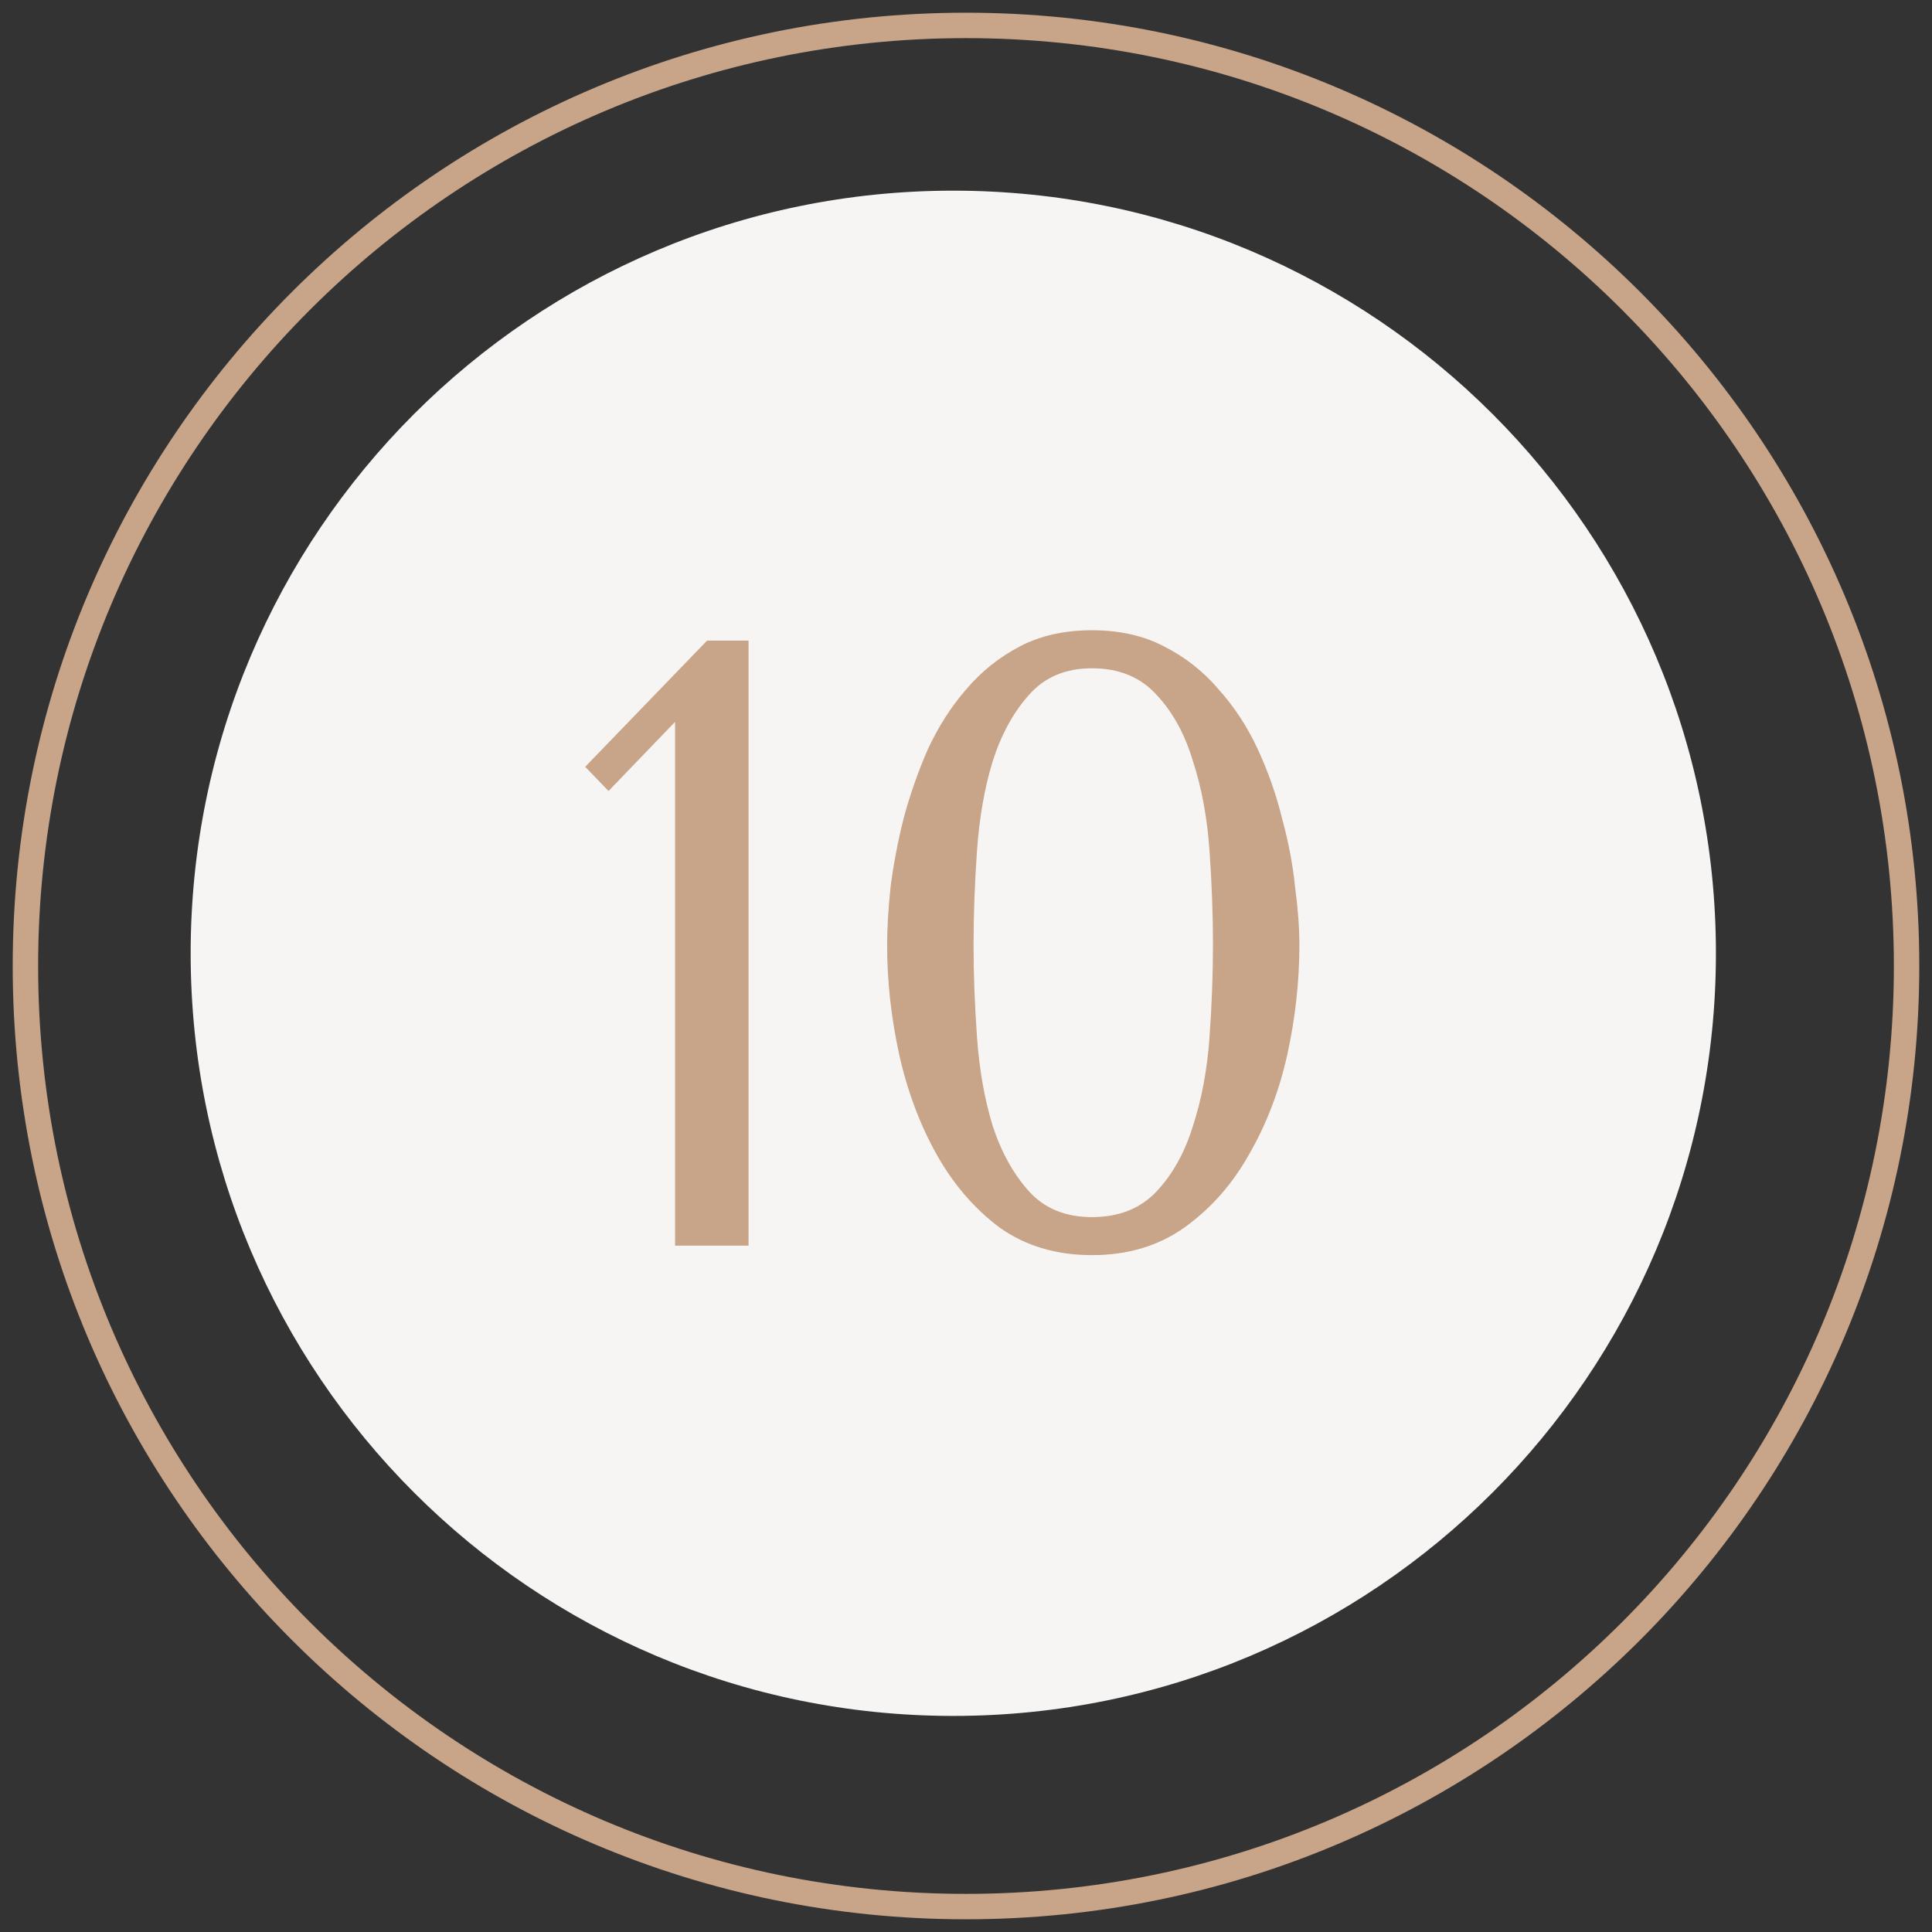
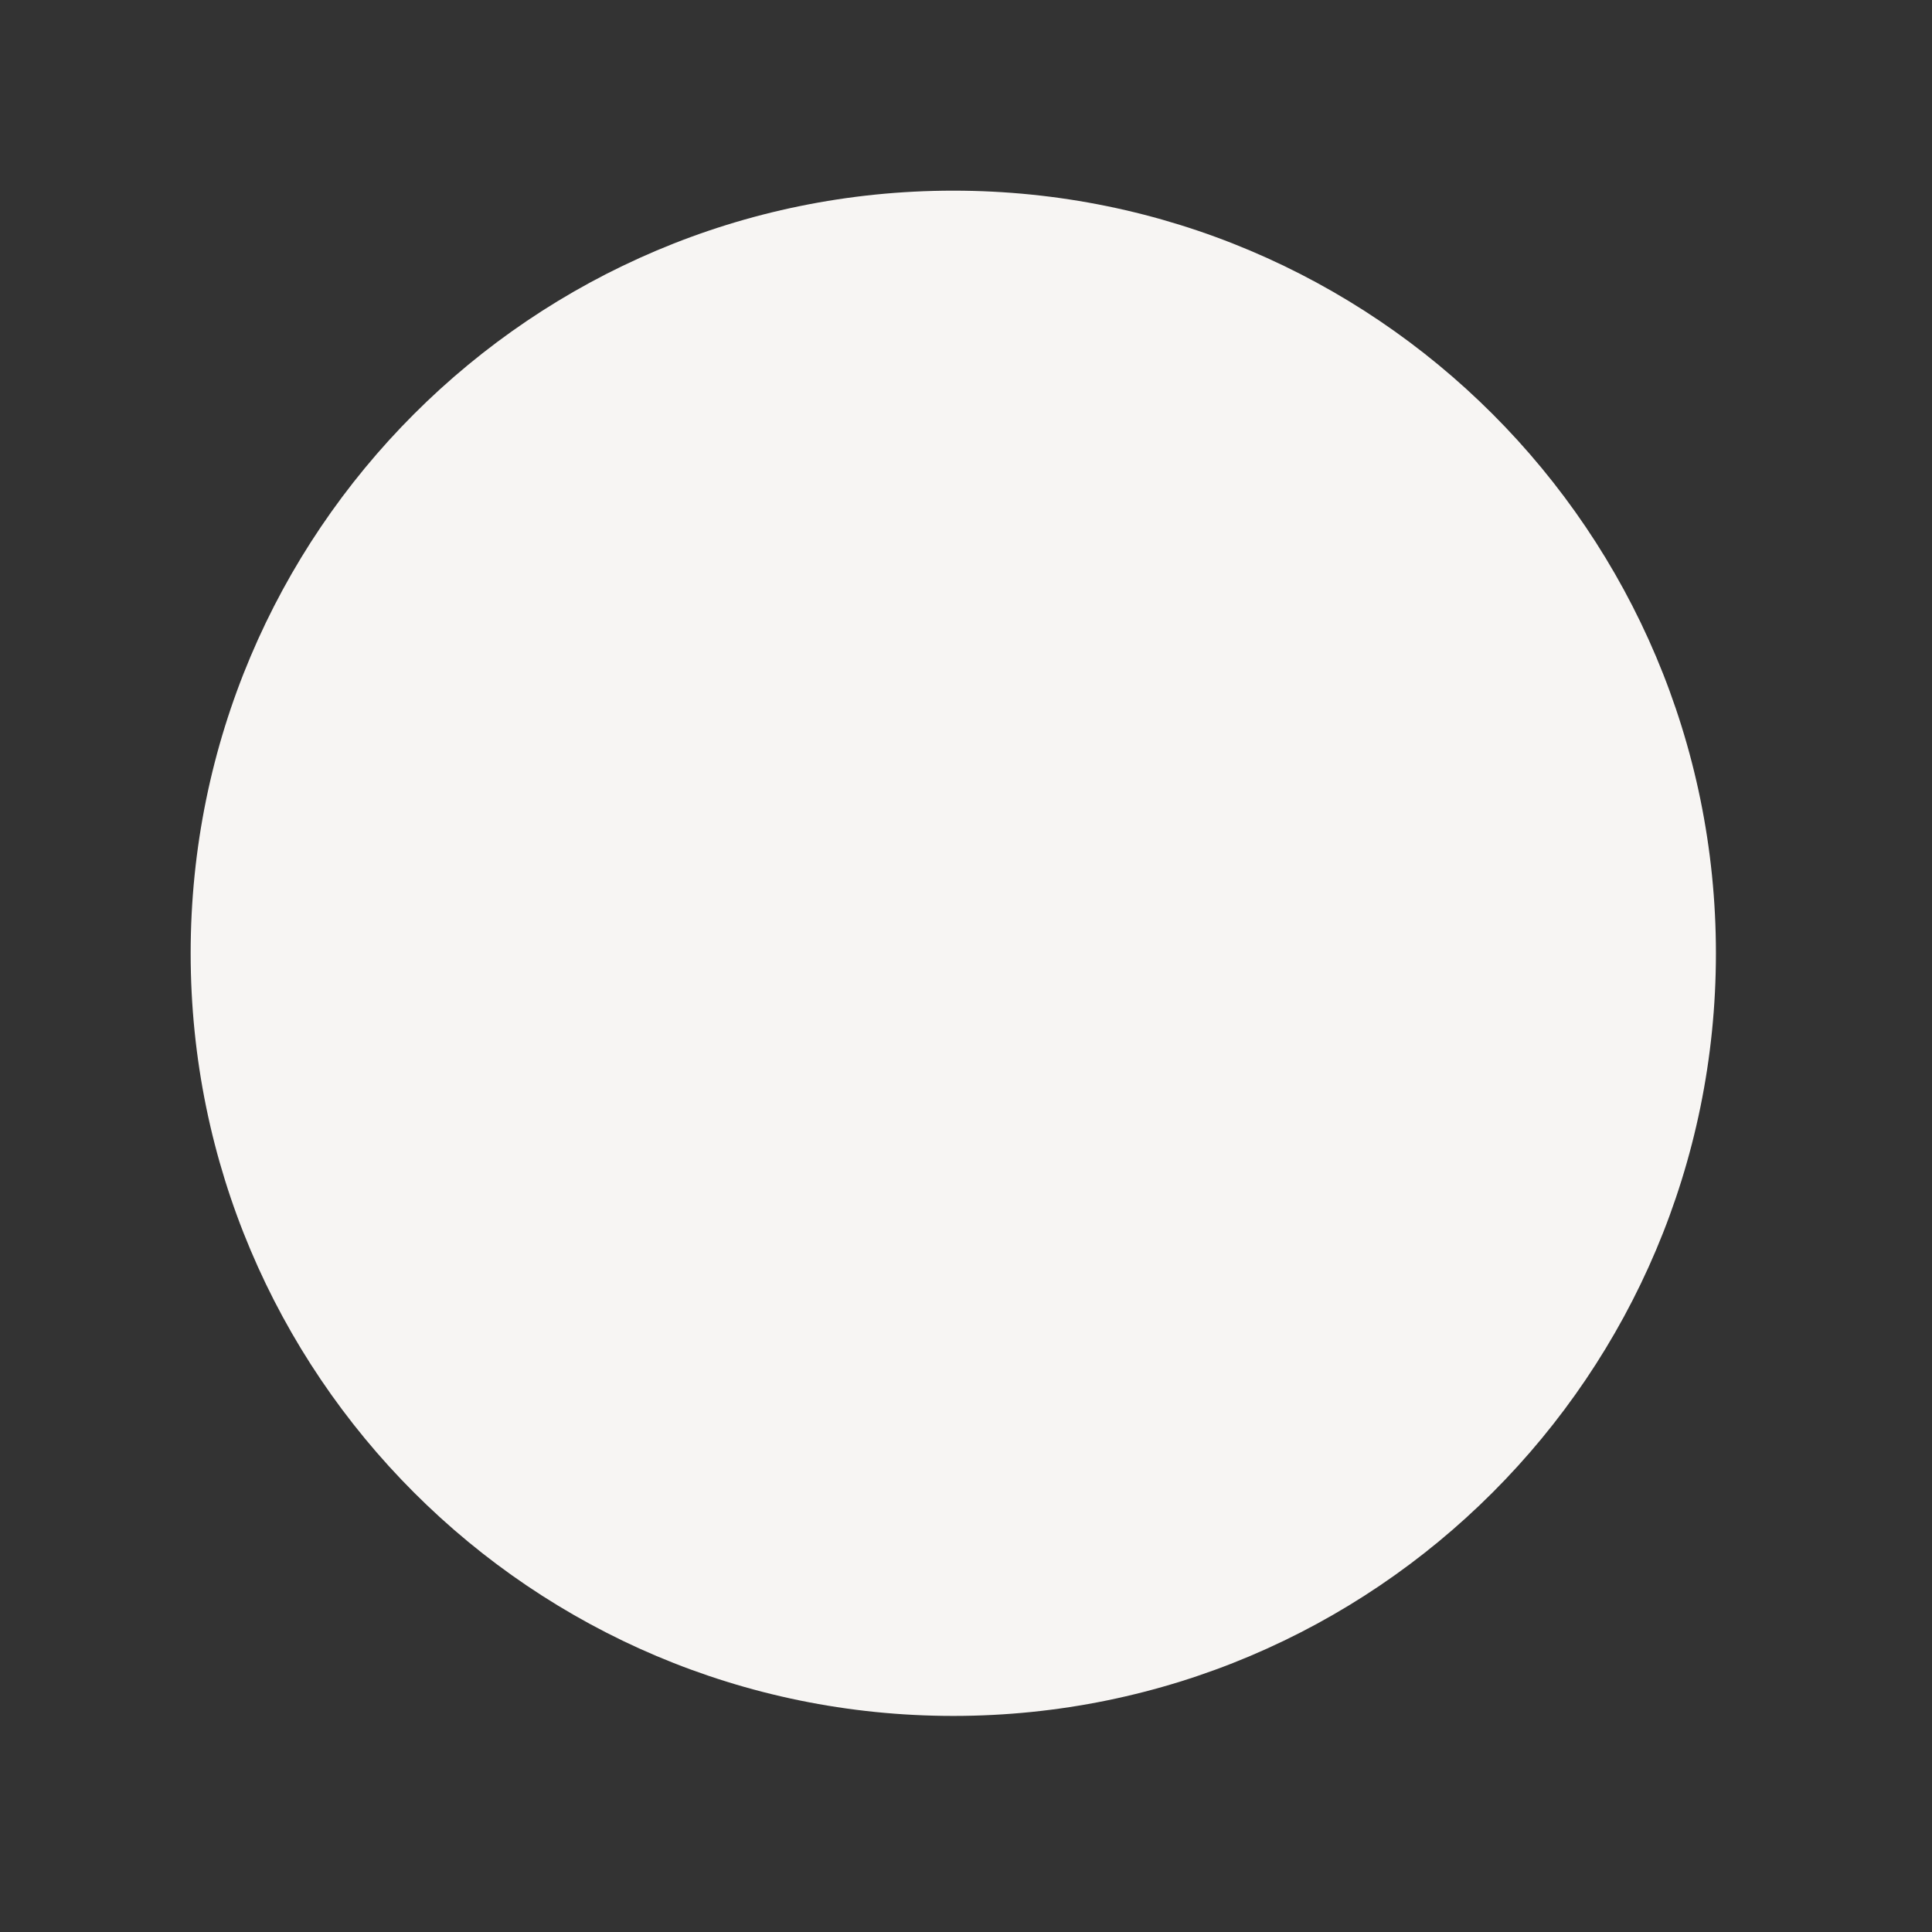
<svg xmlns="http://www.w3.org/2000/svg" width="76" height="76" viewBox="0 0 76 76" fill="none">
  <rect x="0" y="0" width="76" height="76" fill="#333333" stroke="none" />
  <path d="M37.5 67.5C54.069 67.5 67.5 54.069 67.5 37.5C67.5 20.931 54.069 7.5 37.5 7.5C20.931 7.5 7.5 20.931 7.5 37.5C7.5 54.069 20.931 67.5 37.5 67.5Z" fill="#F7F5F3" />
-   <path d="M38 75C58.434 75 75 58.434 75 38C75 17.566 58.434 1 38 1C17.566 1 1 17.566 1 38C1 58.434 17.566 75 38 75Z" stroke="#C8A488" />
-   <path d="M29.446 49H26.556V28.396L23.938 31.116L23.02 30.164L27.814 25.2H29.446V49ZM34.897 37.168C34.897 36.511 34.943 35.751 35.033 34.89C35.147 34.006 35.317 33.111 35.543 32.204C35.793 31.275 36.11 30.368 36.495 29.484C36.903 28.6 37.402 27.818 37.991 27.138C38.581 26.435 39.283 25.869 40.099 25.438C40.915 25.007 41.867 24.792 42.955 24.792C44.043 24.792 44.995 25.007 45.811 25.438C46.65 25.869 47.364 26.435 47.953 27.138C48.565 27.818 49.075 28.6 49.483 29.484C49.891 30.368 50.209 31.275 50.435 32.204C50.685 33.111 50.855 34.006 50.945 34.89C51.059 35.751 51.115 36.511 51.115 37.168C51.115 38.596 50.957 40.035 50.639 41.486C50.322 42.914 49.823 44.217 49.143 45.396C48.486 46.575 47.636 47.538 46.593 48.286C45.573 49.011 44.361 49.374 42.955 49.374C41.55 49.374 40.337 49.011 39.317 48.286C38.32 47.538 37.493 46.575 36.835 45.396C36.178 44.217 35.691 42.914 35.373 41.486C35.056 40.035 34.897 38.596 34.897 37.168ZM38.297 37.168C38.297 38.324 38.343 39.537 38.433 40.806C38.524 42.075 38.728 43.231 39.045 44.274C39.385 45.317 39.861 46.178 40.473 46.858C41.085 47.538 41.913 47.878 42.955 47.878C44.021 47.878 44.871 47.538 45.505 46.858C46.14 46.178 46.616 45.317 46.933 44.274C47.273 43.231 47.489 42.075 47.579 40.806C47.67 39.537 47.715 38.324 47.715 37.168C47.715 35.989 47.67 34.754 47.579 33.462C47.489 32.17 47.273 31.003 46.933 29.96C46.616 28.895 46.14 28.022 45.505 27.342C44.871 26.639 44.021 26.288 42.955 26.288C41.913 26.288 41.085 26.639 40.473 27.342C39.861 28.022 39.385 28.895 39.045 29.96C38.728 31.003 38.524 32.17 38.433 33.462C38.343 34.754 38.297 35.989 38.297 37.168Z" fill="#C8A488" />
</svg>